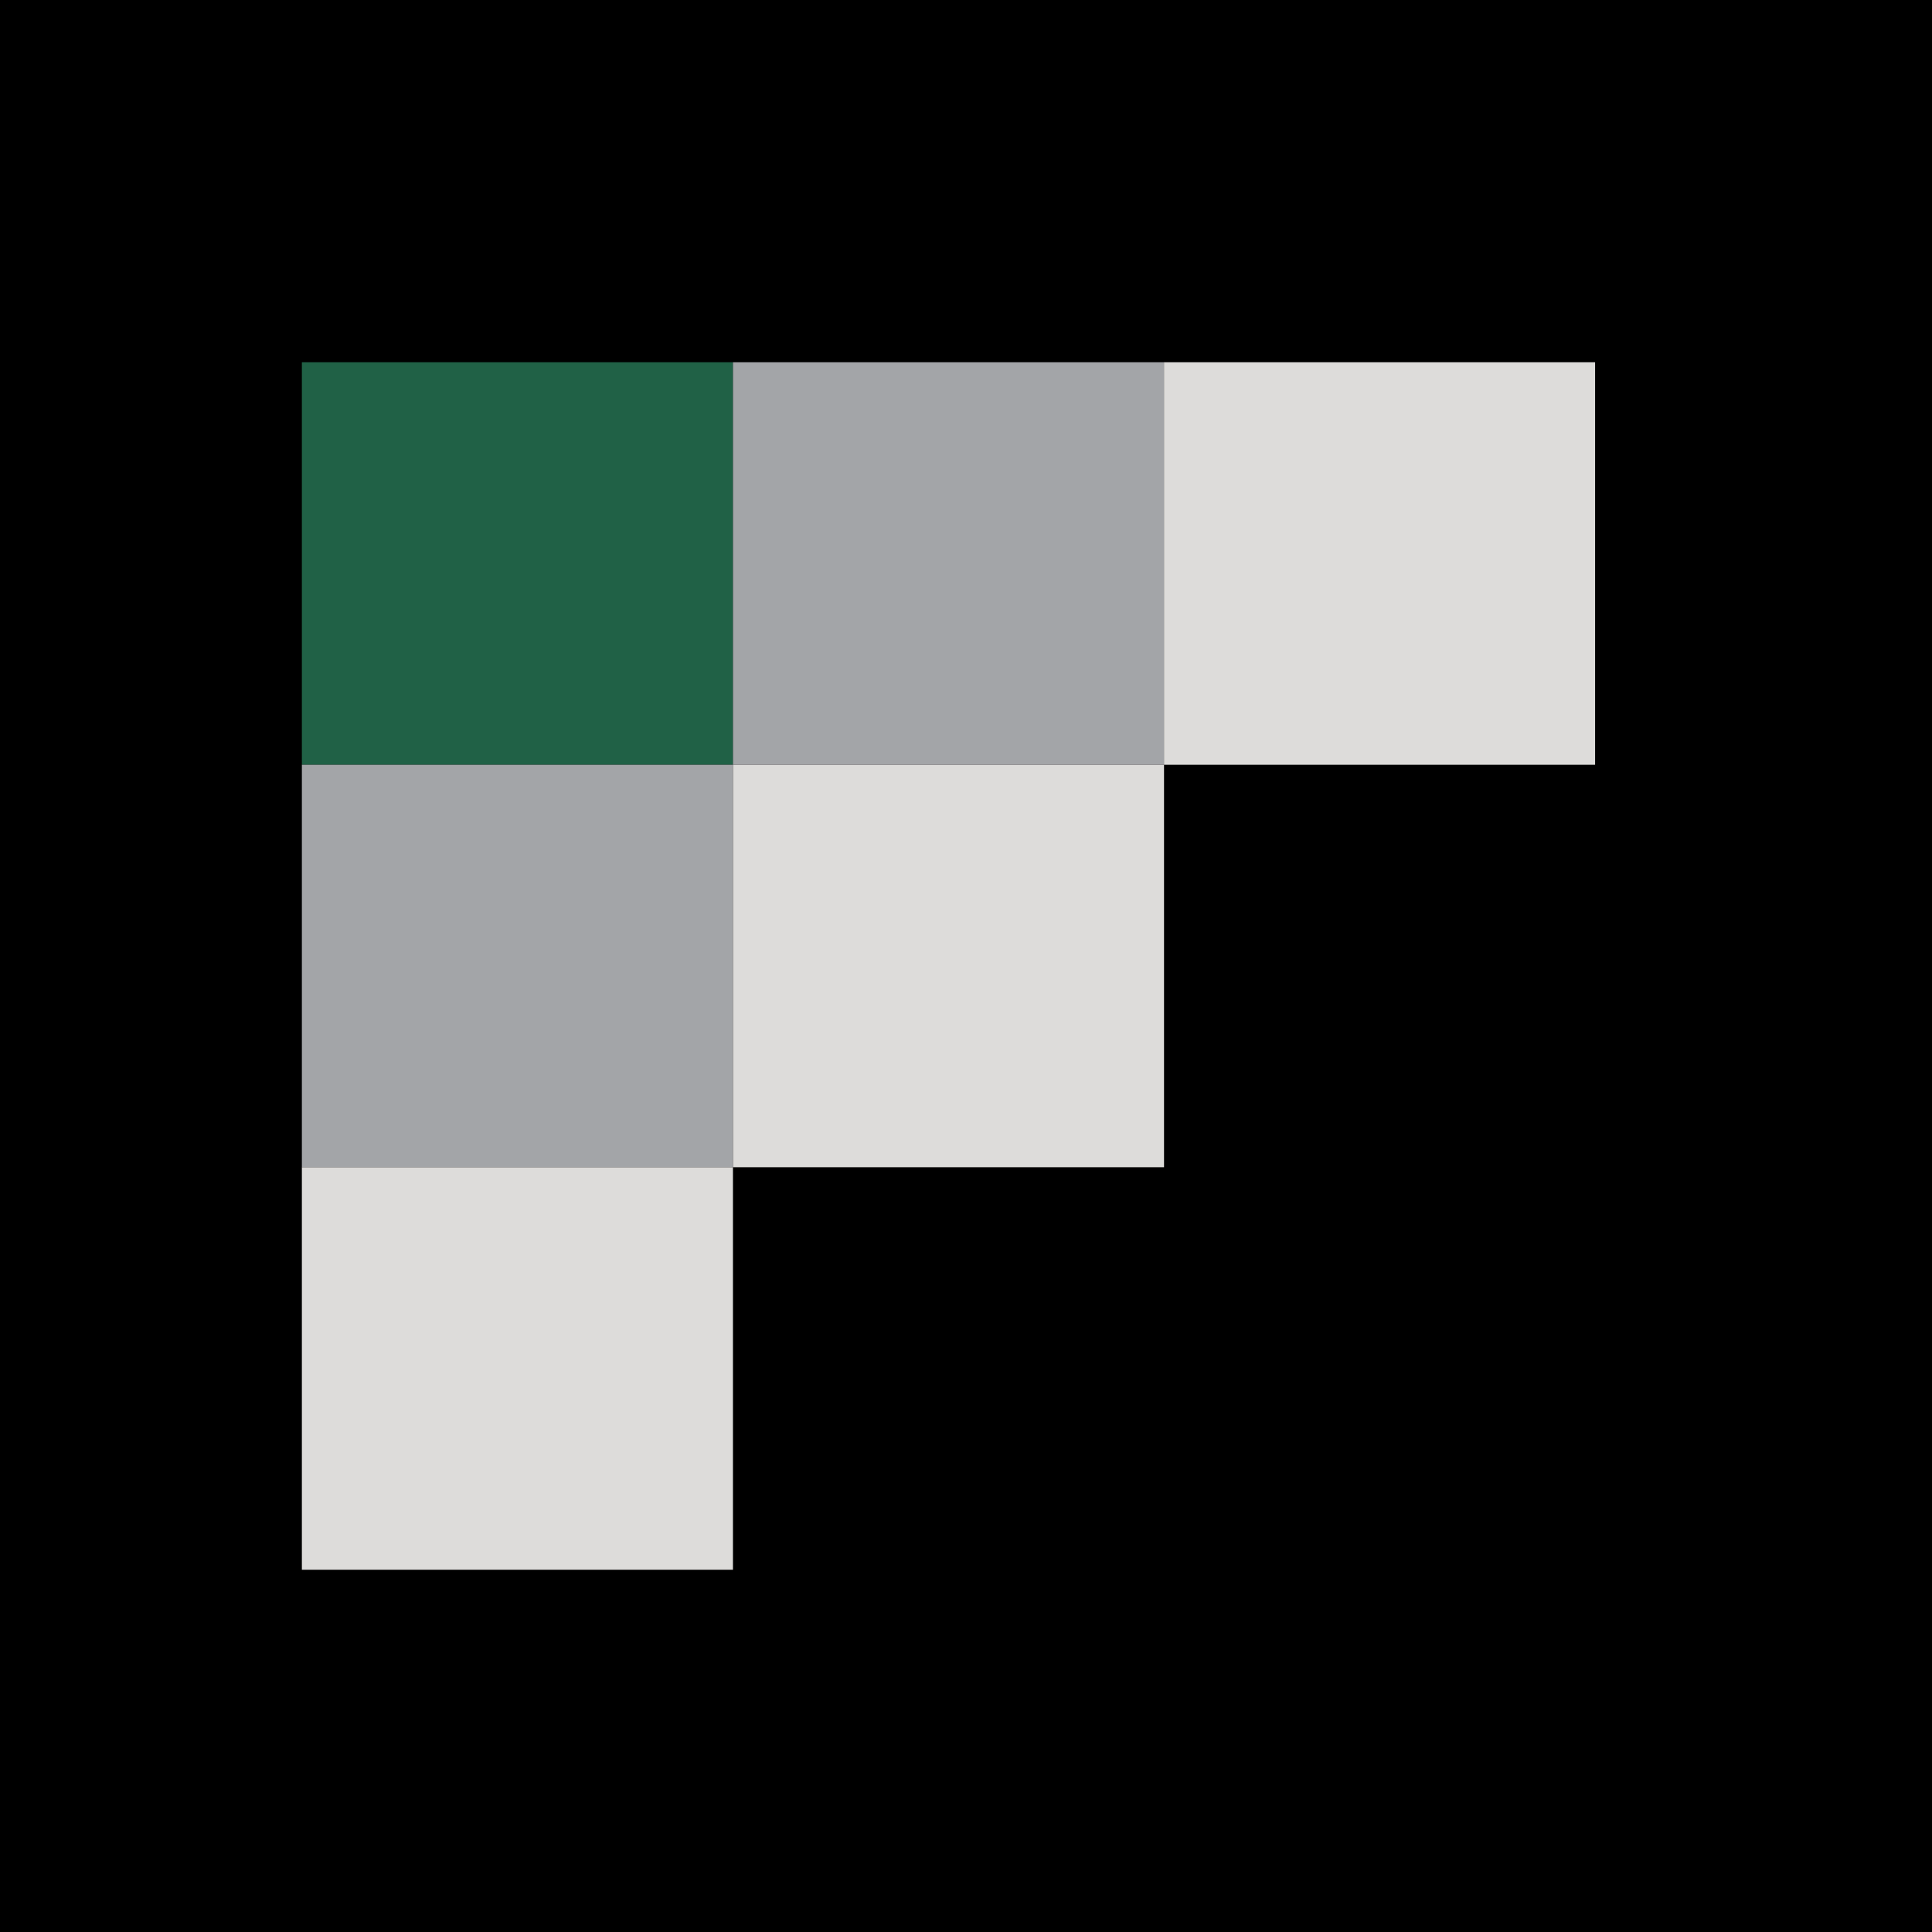
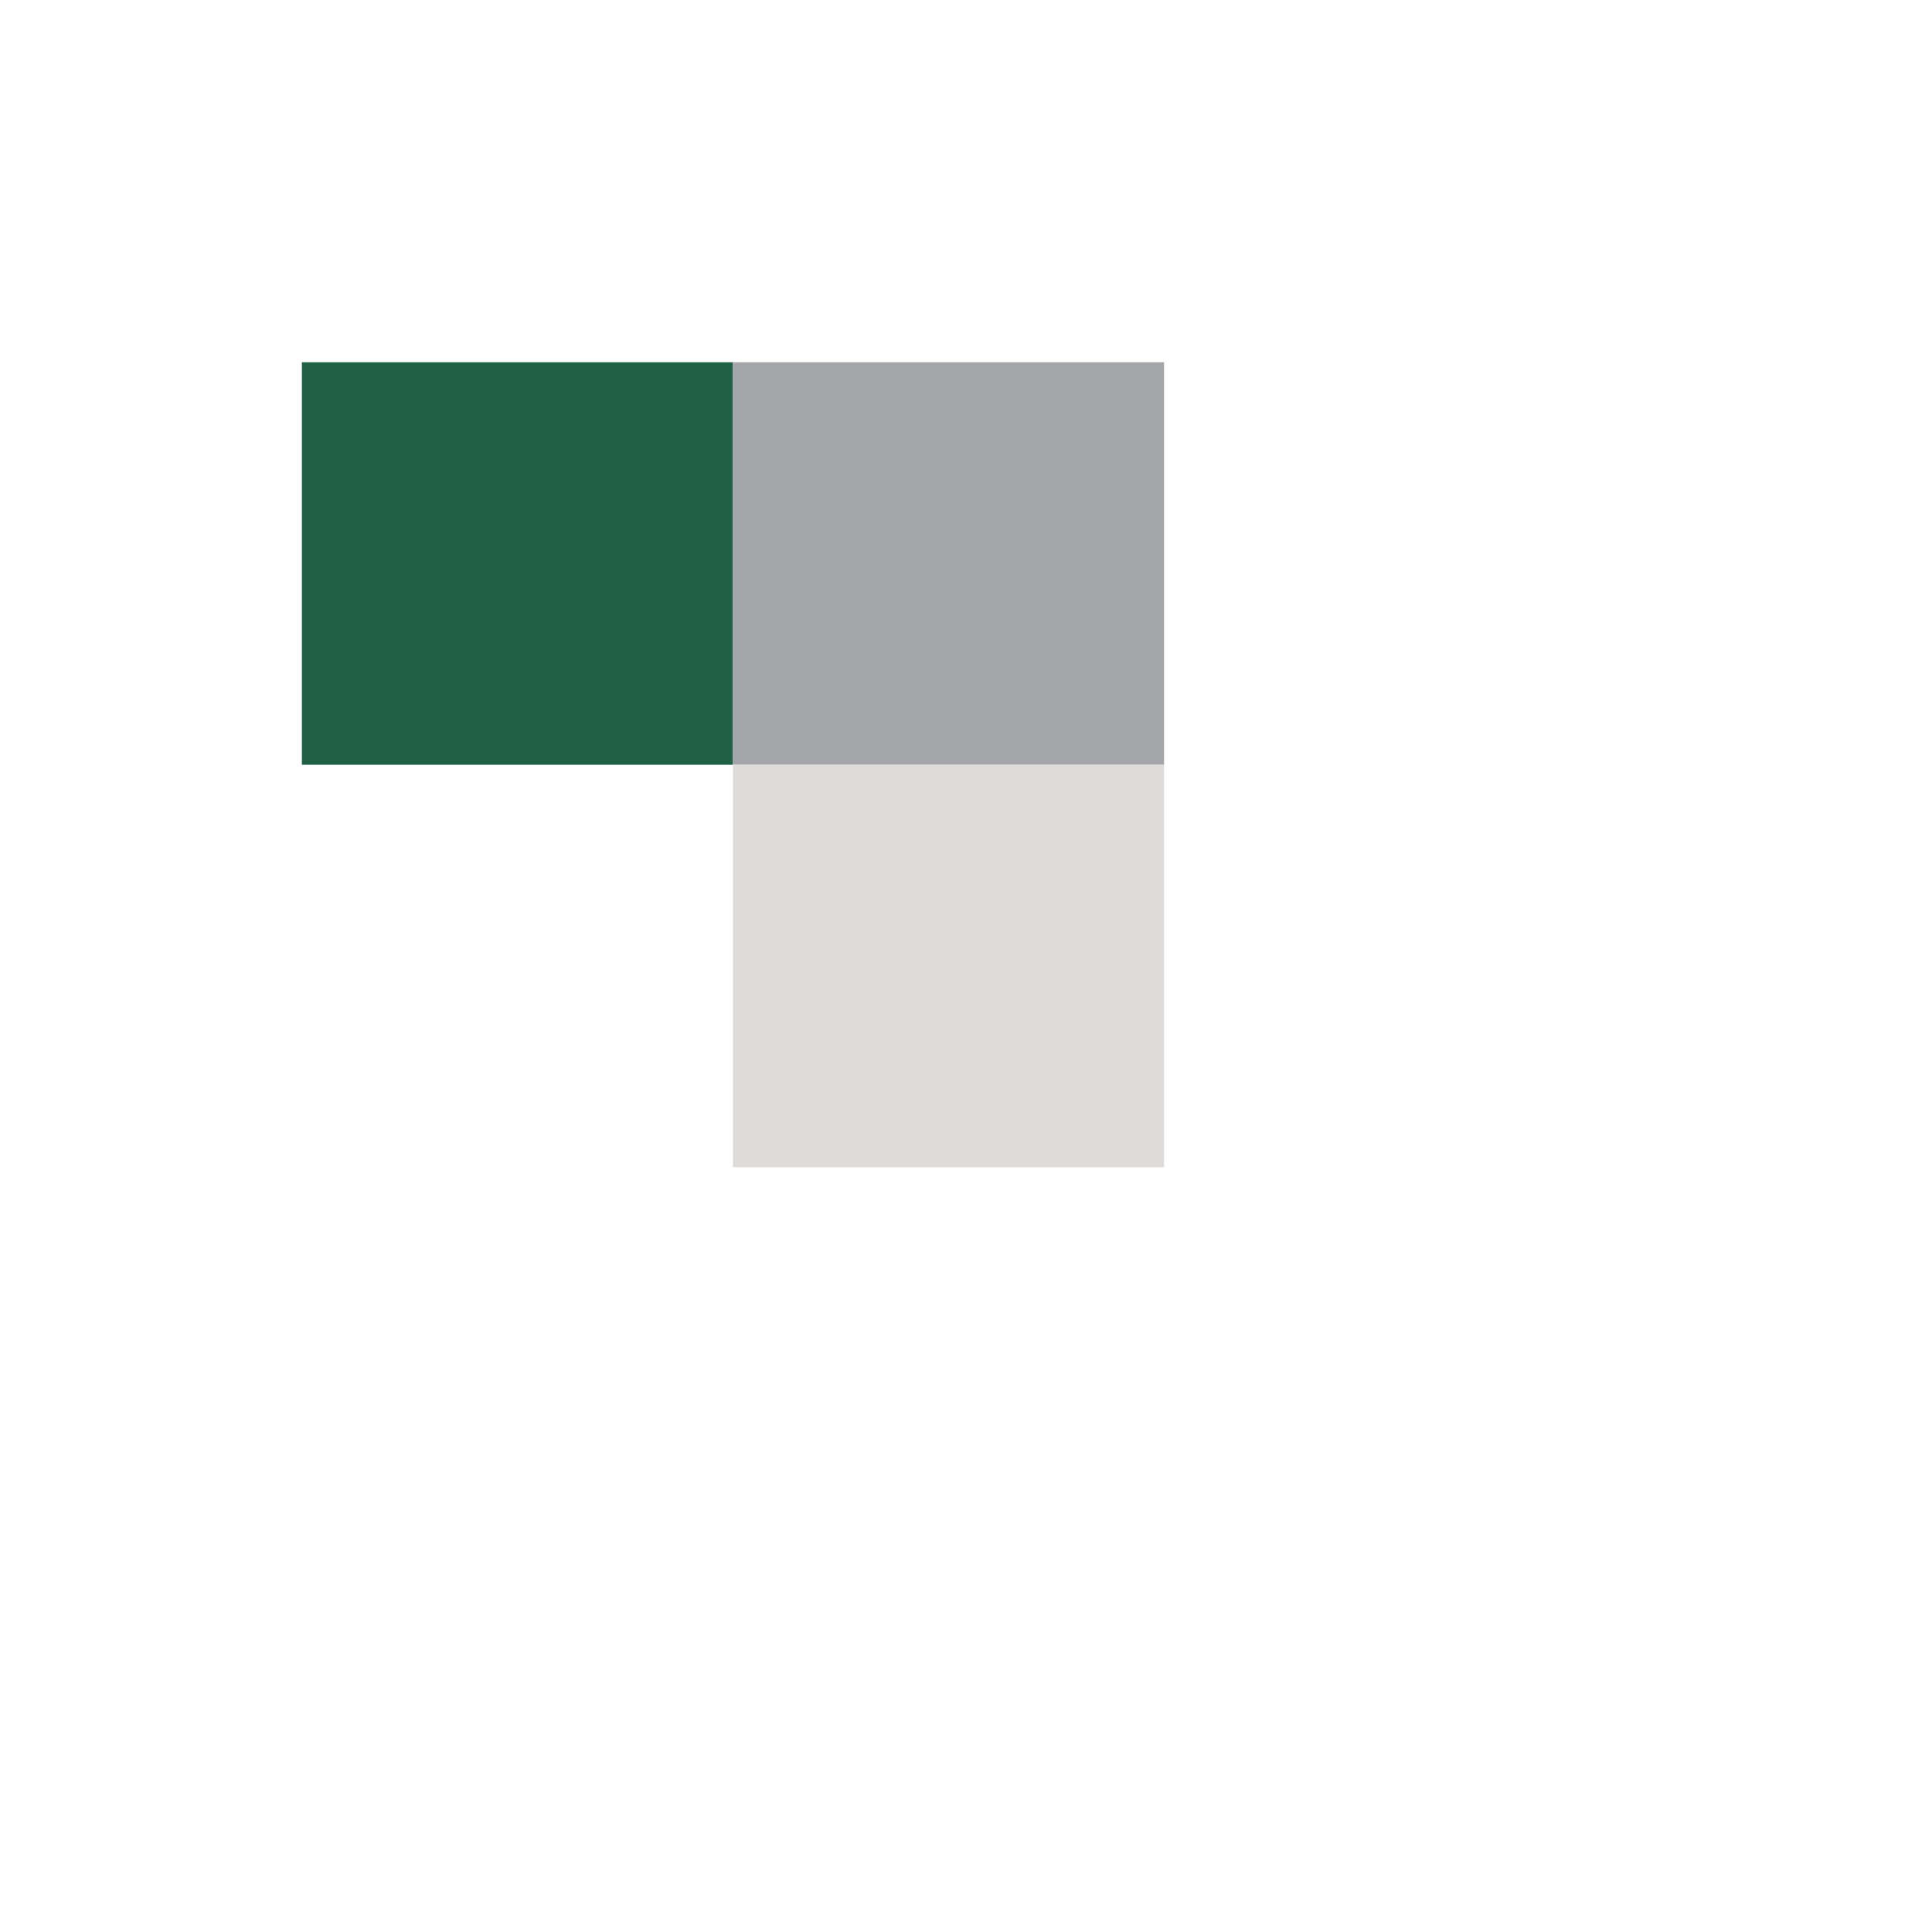
<svg xmlns="http://www.w3.org/2000/svg" version="1.1" width="32" height="32">
  <svg width="32" height="32" viewBox="0 0 32 32" fill="none">
-     <rect width="32" height="32" fill="black" />
    <path d="M5 6V12.667H12.14V6H5Z" fill="#206146" />
-     <path d="M5 12.667V19.333H12.14V12.667H5Z" fill="#A3A5A8" />
    <path d="M12.14 6V12.667H19.28V6H12.14Z" fill="#A3A5A8" />
    <path d="M12.14 12.667V19.333H19.28V12.667H12.14Z" fill="#DDDCDA" />
-     <path d="M19.279 6V12.667H26.42V6H19.279Z" fill="#DDDCDA" />
-     <path d="M5 19.333V26H12.14V19.333H5Z" fill="#DDDCDA" />
  </svg>
  <style>@media (prefers-color-scheme: light) { :root { filter: none; } }
@media (prefers-color-scheme: dark) { :root { filter: none; } }
</style>
</svg>